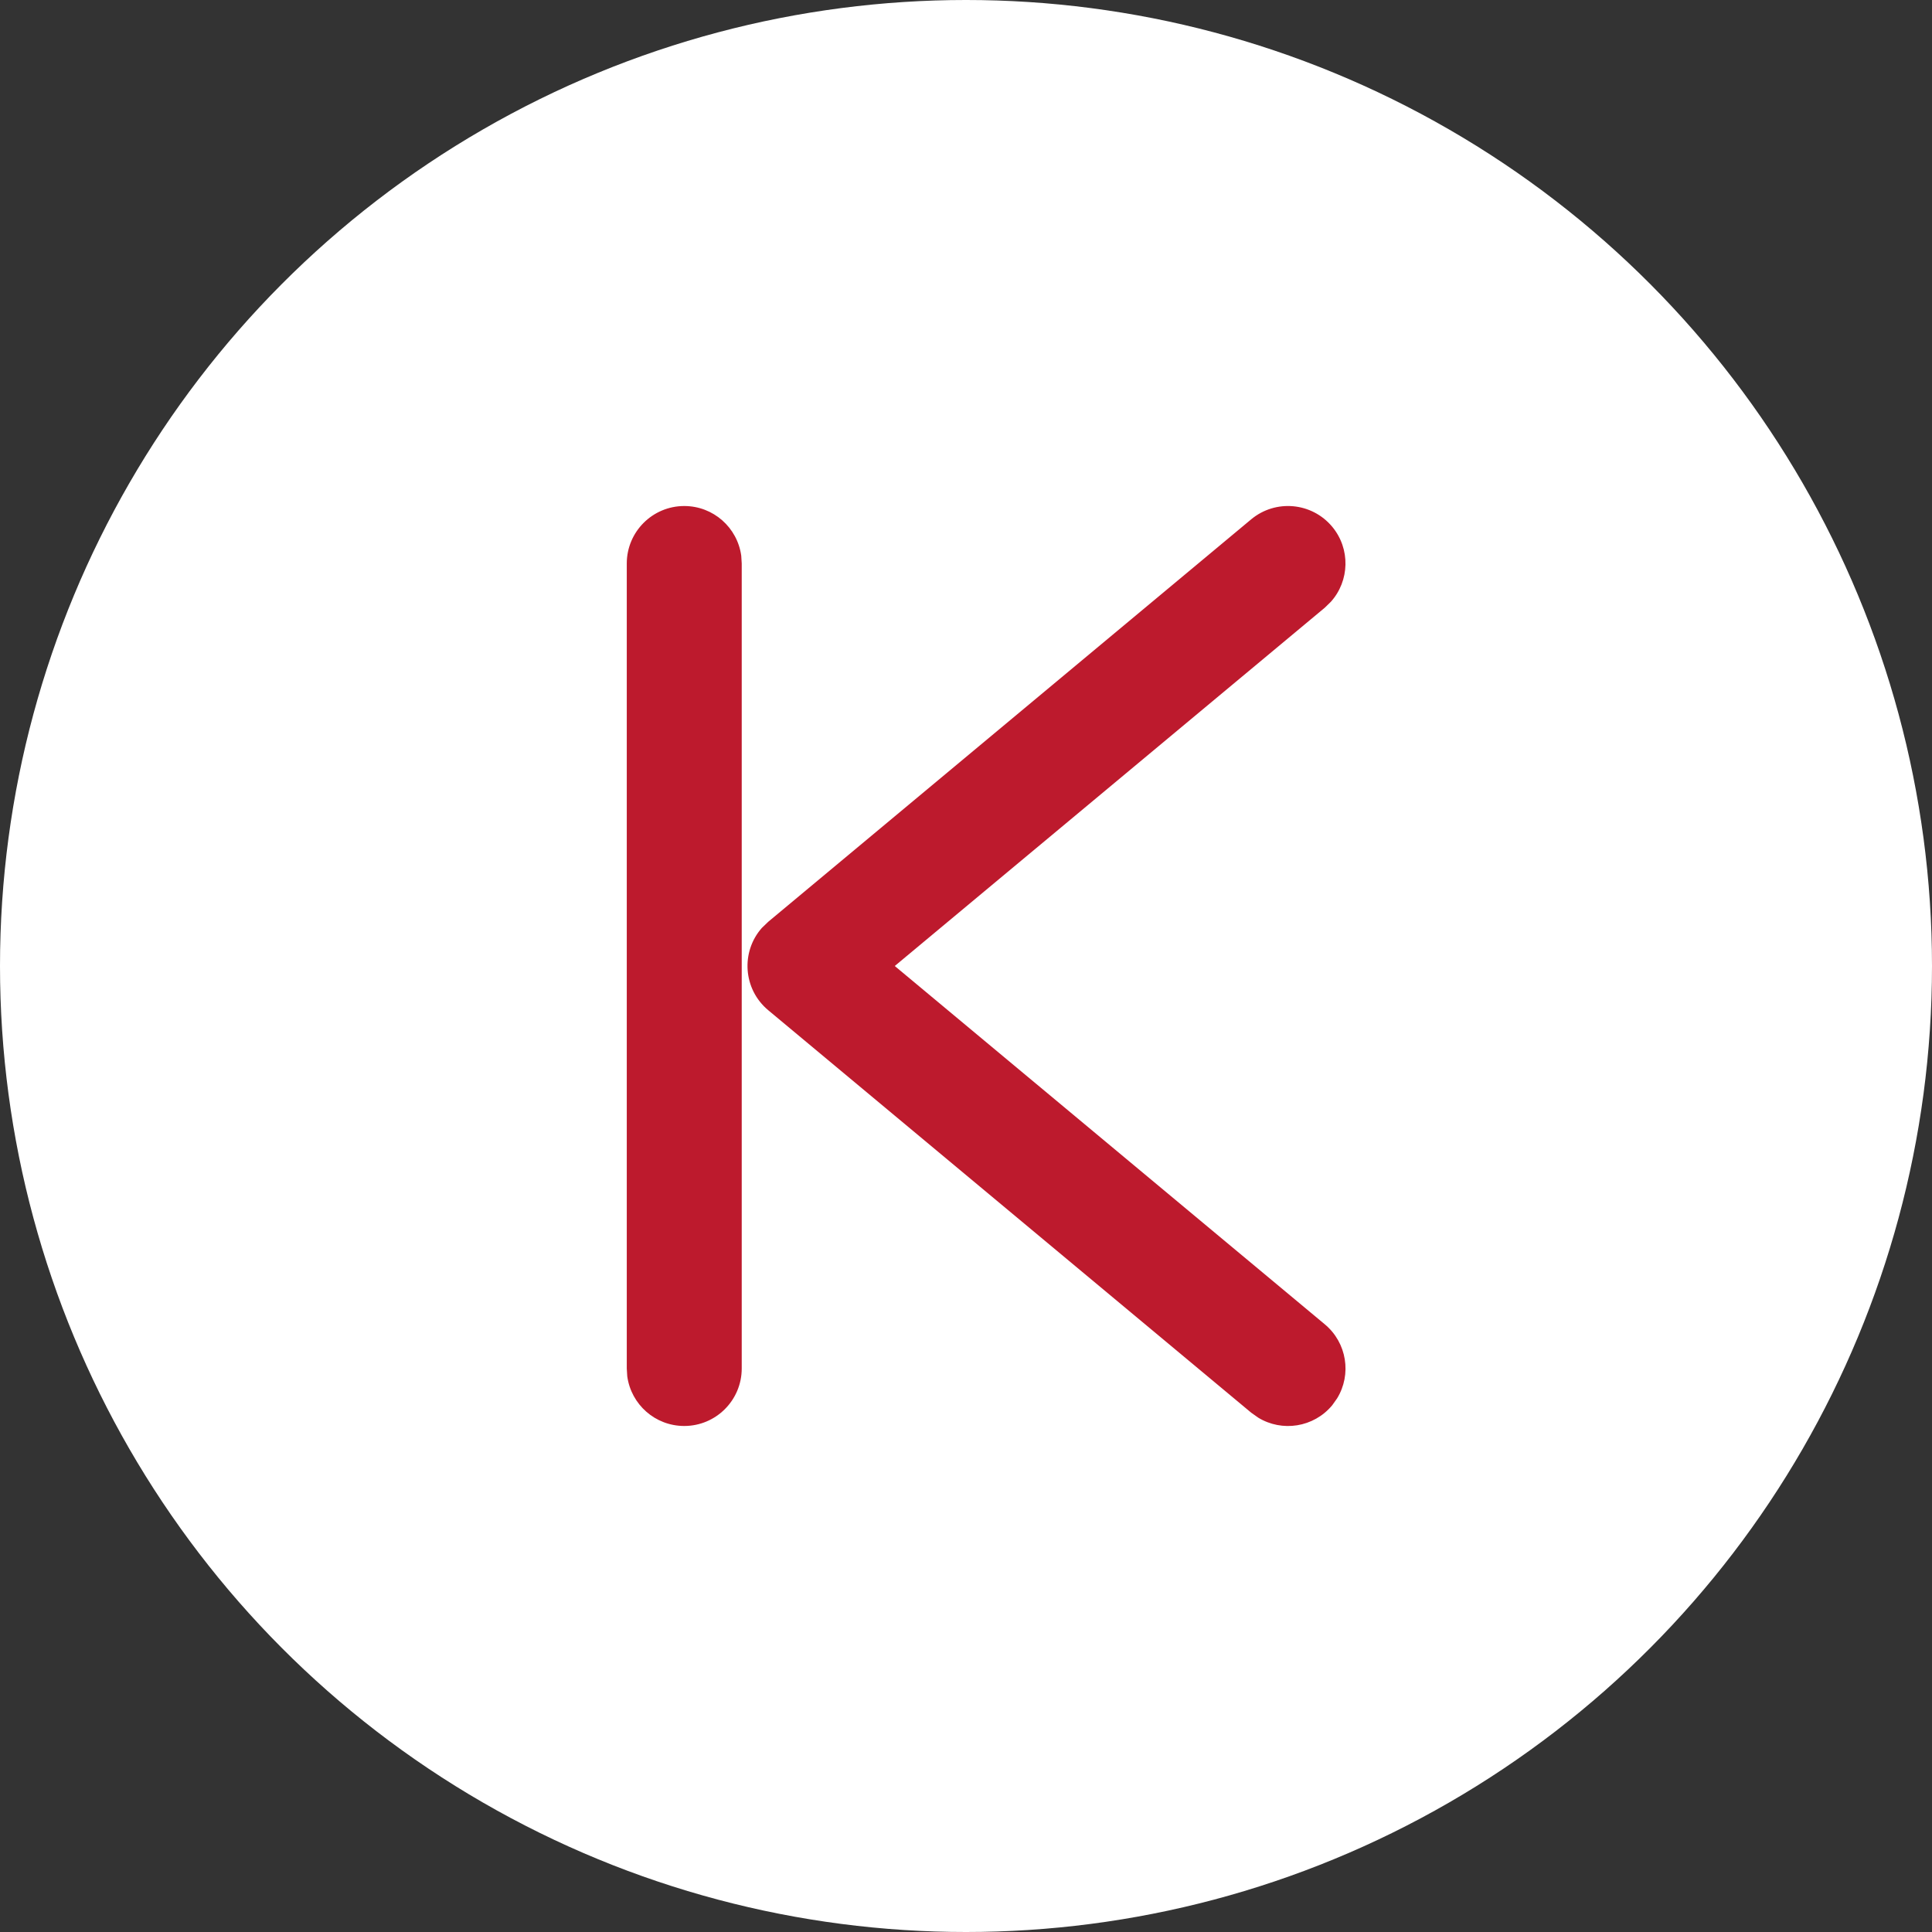
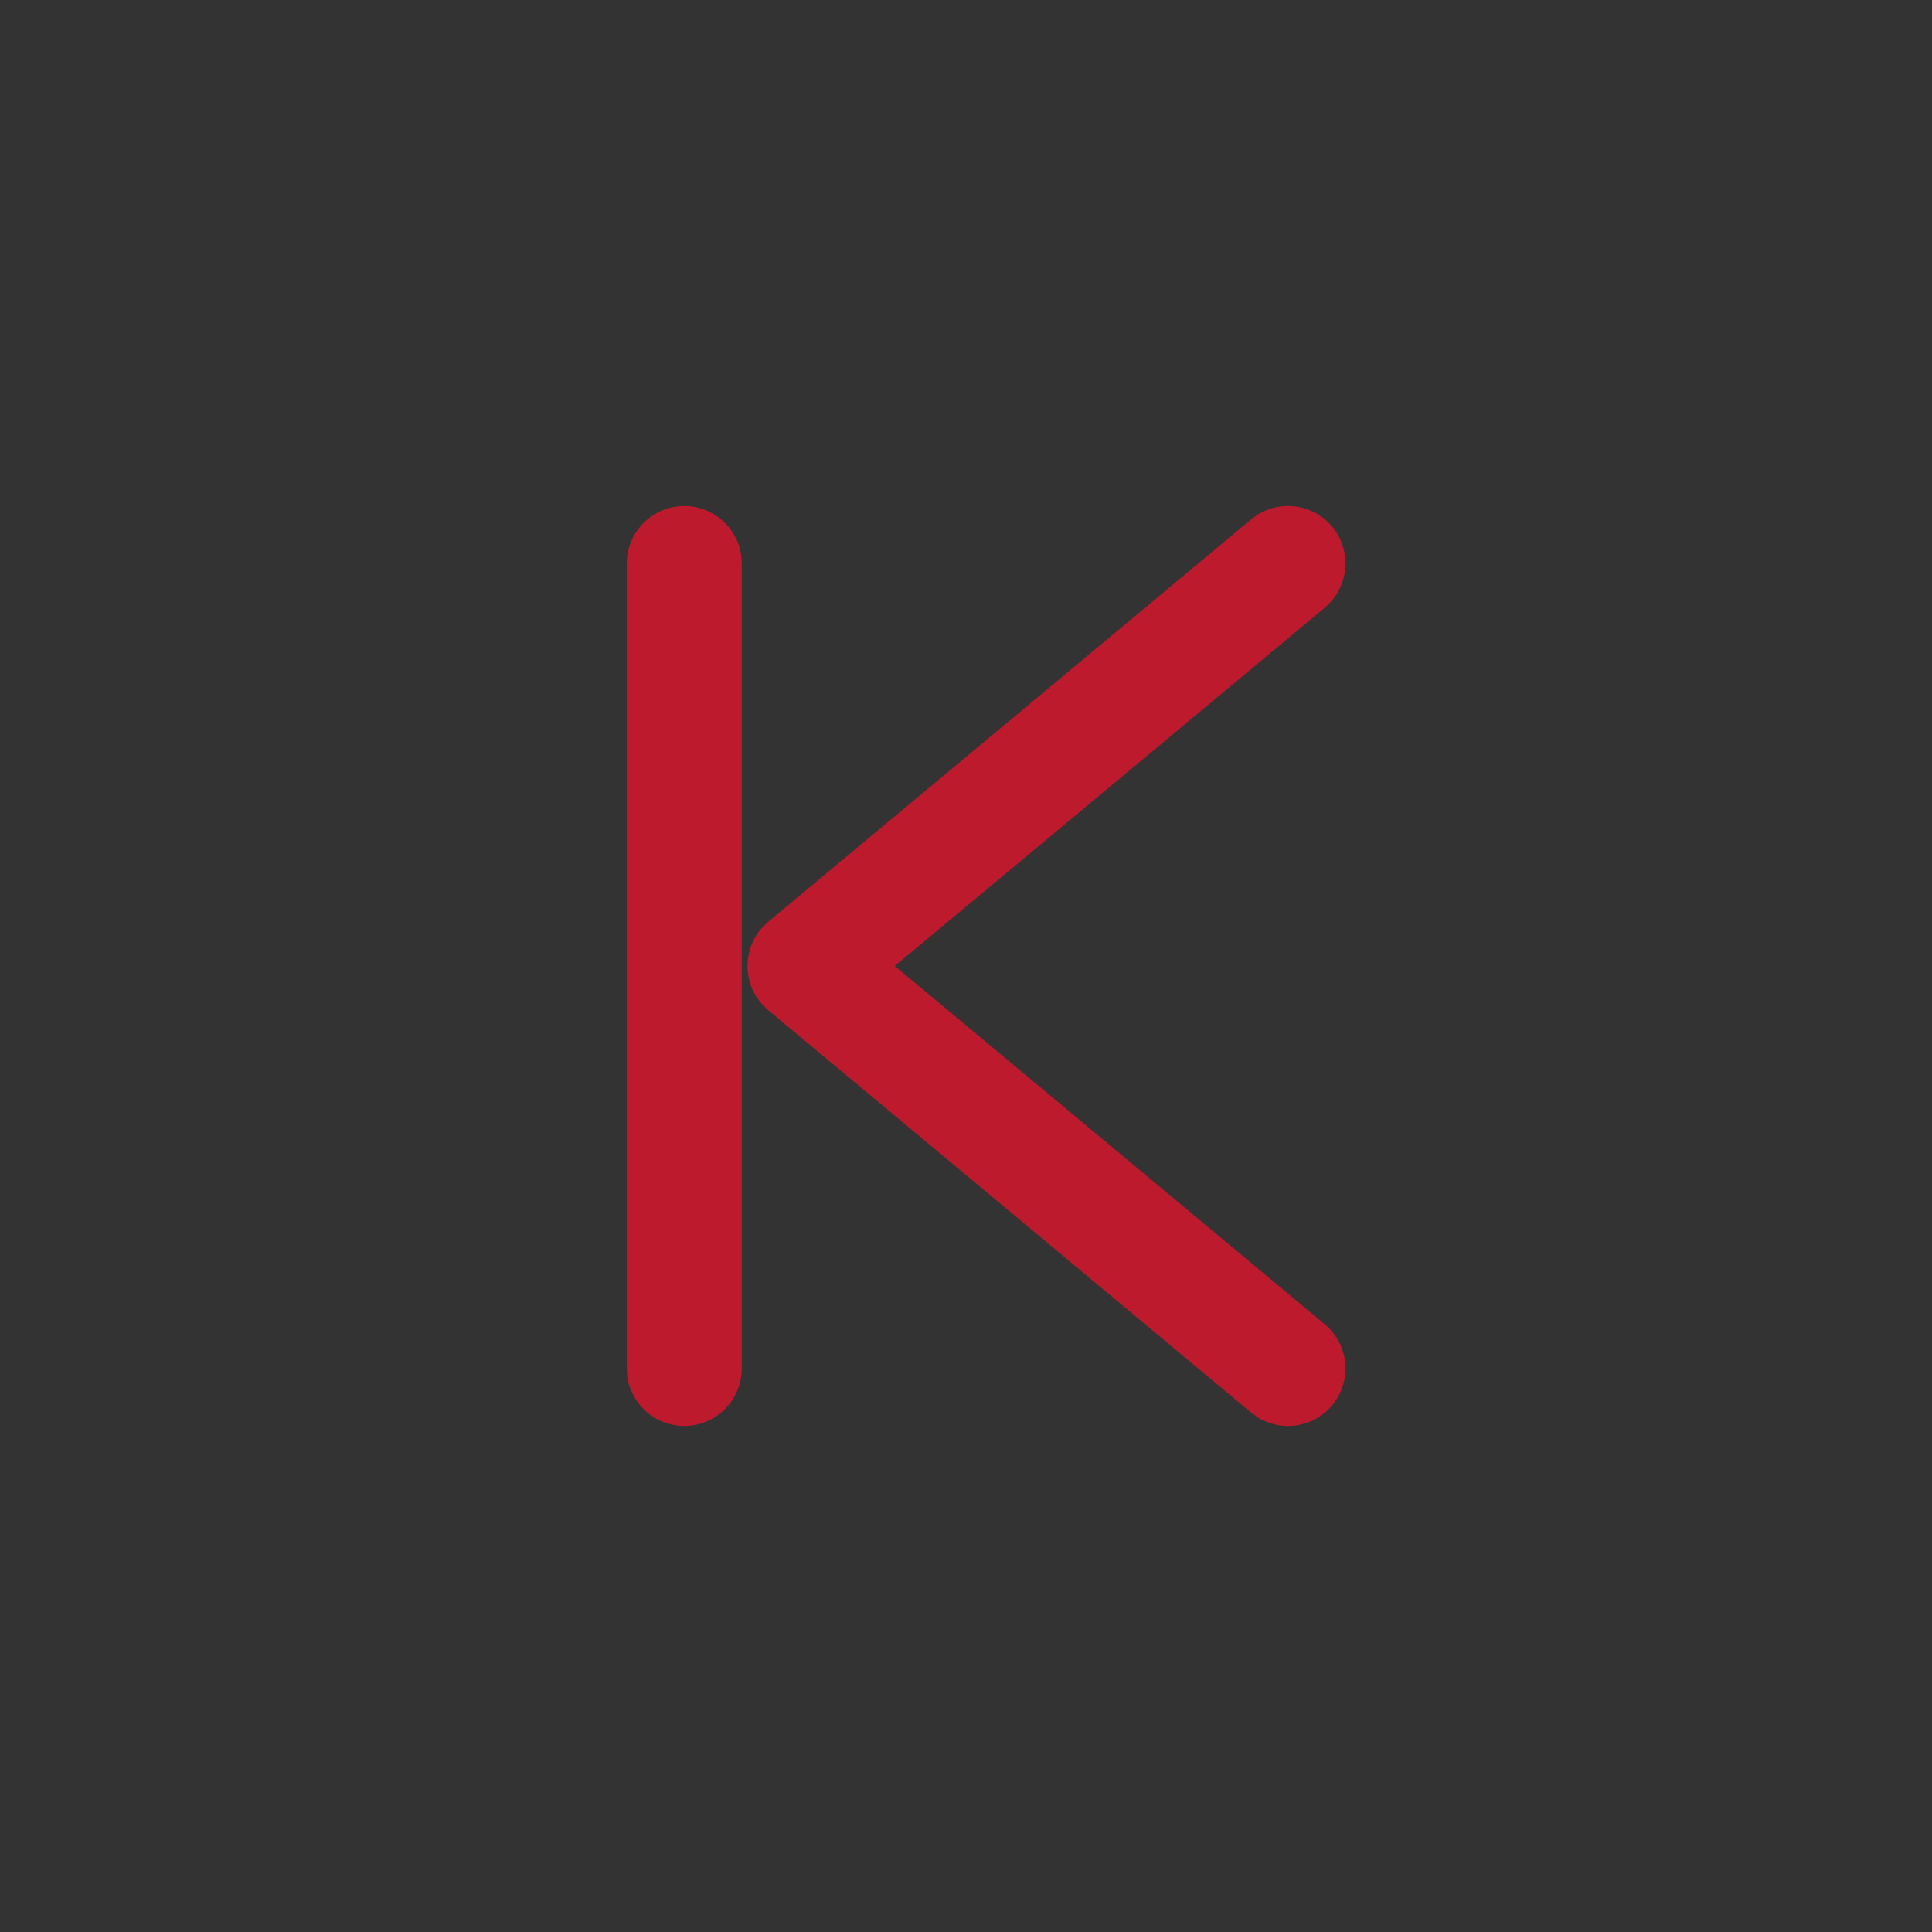
<svg xmlns="http://www.w3.org/2000/svg" width="24px" height="24px" viewBox="0 0 24 24" version="1.1">
  <rect x="0" y="0" width="24" height="24" fill="#333333" stroke="none" />
  <title>图片/img_上一年_默认</title>
  <g id="确定版" stroke="none" stroke-width="1" fill="none" fill-rule="evenodd">
    <g id="01-1-顺义-交易服务" transform="translate(-405, -883)">
      <g id="编组" transform="translate(405, 883)">
        <g id="图片/img_上一年_默认">
-           <circle id="椭圆形" fill="#FFFFFF" cx="12" cy="12" r="12" />
          <path d="M8.5,6.286 C8.862,6.286 9.16,6.554 9.208,6.903 L9.214,7 L9.214,17 C9.214,17.394 8.894,17.714 8.5,17.714 C8.138,17.714 7.84,17.446 7.792,17.097 L7.786,17 L7.786,7 C7.786,6.606 8.106,6.286 8.5,6.286 Z M16.549,6.543 C16.778,6.818 16.765,7.216 16.533,7.475 L16.457,7.549 L11.115,12 L16.457,16.451 C16.733,16.681 16.792,17.074 16.61,17.371 L16.549,17.457 C16.319,17.733 15.926,17.792 15.629,17.61 L15.543,17.549 L9.543,12.549 C9.229,12.287 9.202,11.823 9.464,11.527 L9.543,11.451 L15.543,6.451 C15.846,6.199 16.296,6.24 16.549,6.543 Z" id="形状结合" fill="#BD1A2D" fill-rule="nonzero" />
        </g>
      </g>
    </g>
  </g>
</svg>